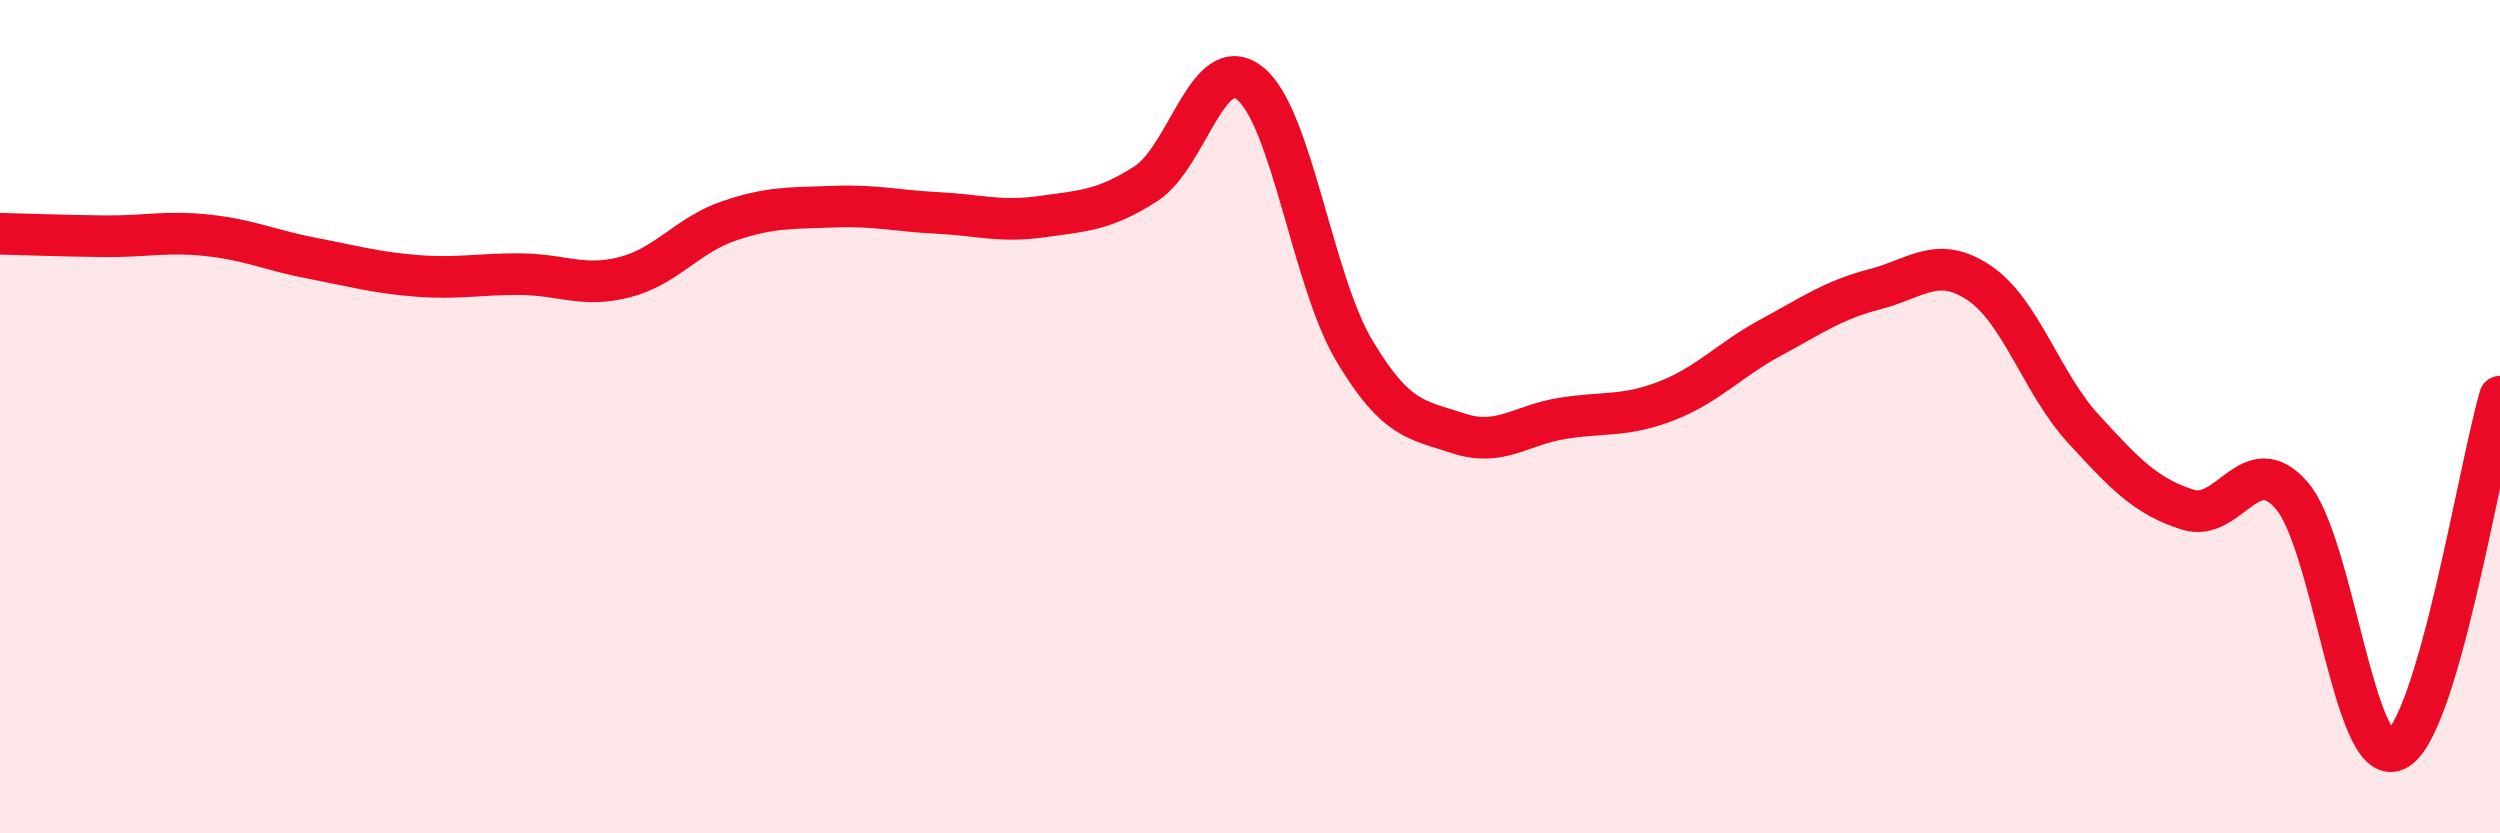
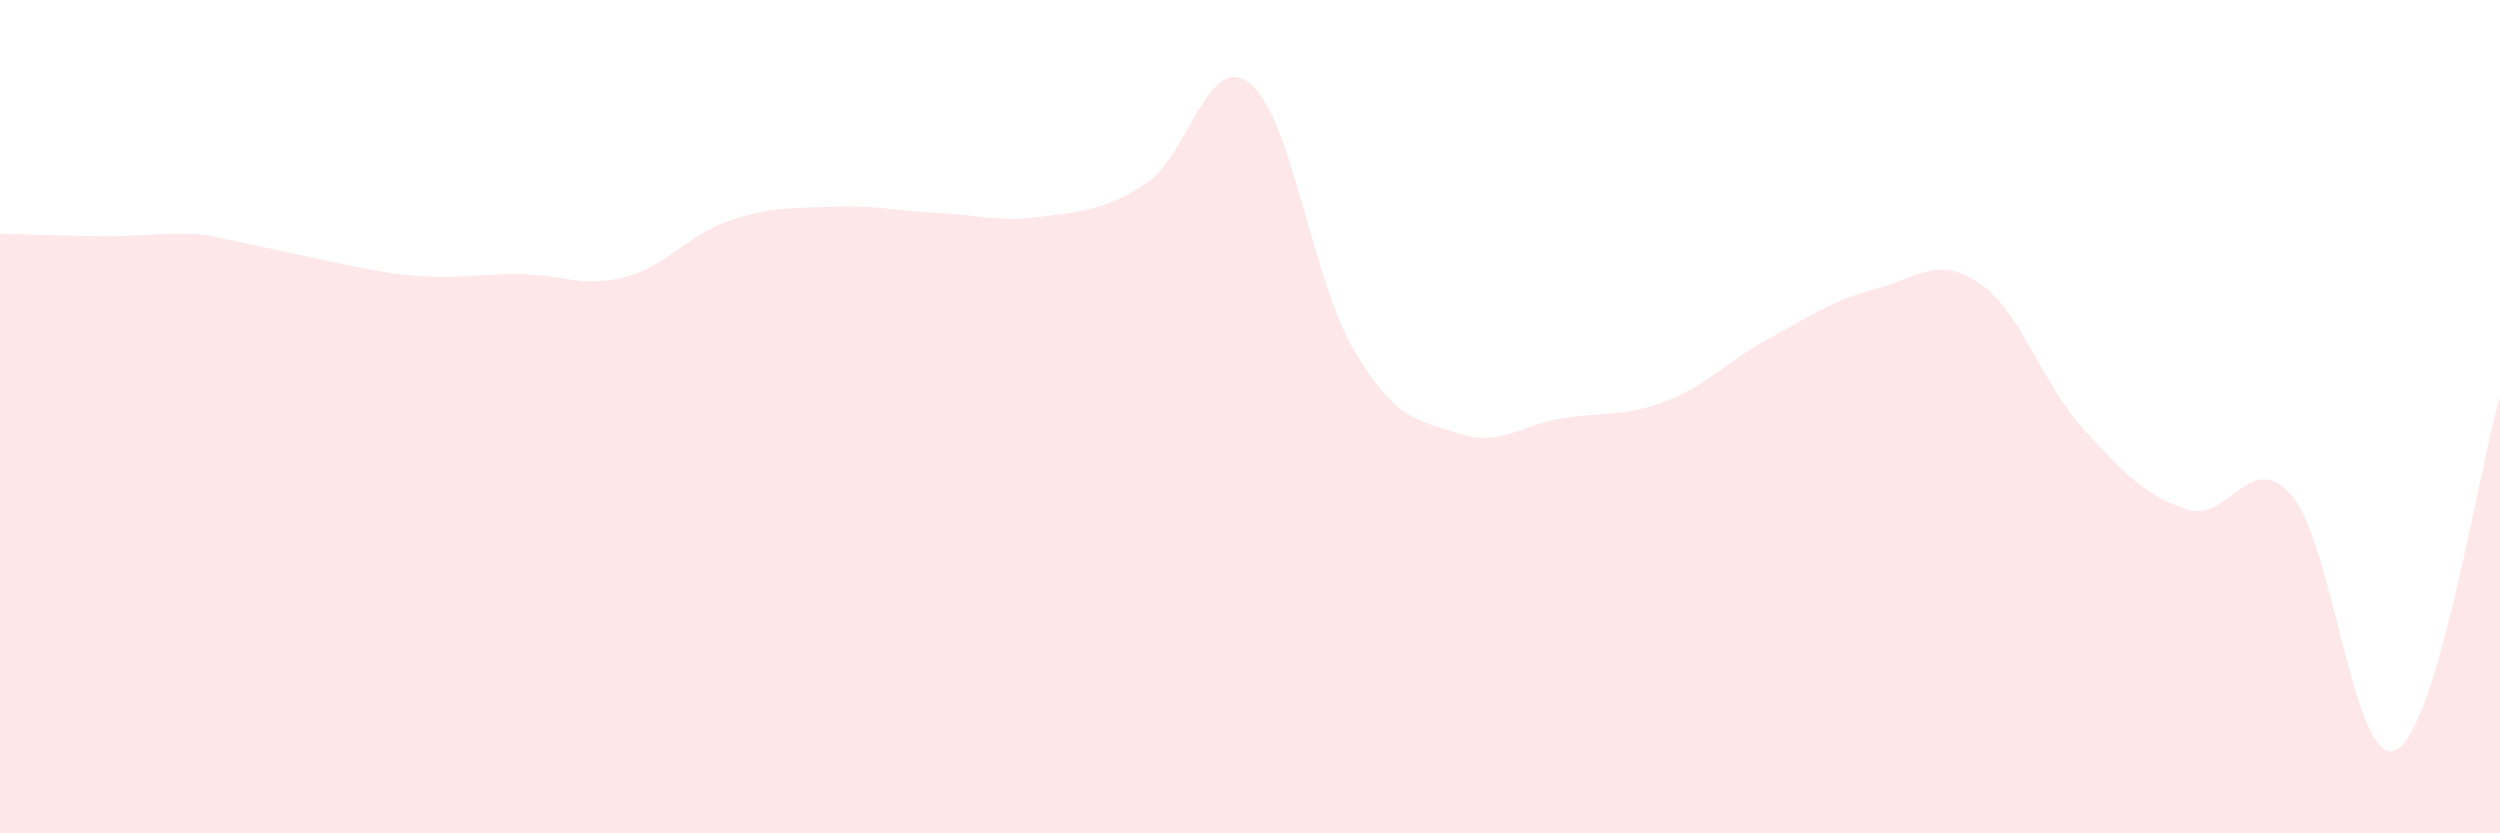
<svg xmlns="http://www.w3.org/2000/svg" width="60" height="20" viewBox="0 0 60 20">
-   <path d="M 0,5.61 C 0.5,5.62 1.5,5.66 2.5,5.67 C 3.5,5.68 4,5.54 5,5.65 C 6,5.76 6.5,6.01 7.5,6.2 C 8.5,6.39 9,6.54 10,6.62 C 11,6.7 11.5,6.57 12.5,6.58 C 13.5,6.59 14,6.91 15,6.65 C 16,6.39 16.5,5.64 17.5,5.3 C 18.5,4.96 19,5 20,4.96 C 21,4.92 21.5,5.06 22.5,5.11 C 23.5,5.16 24,5.34 25,5.2 C 26,5.06 26.5,5.05 27.5,4.41 C 28.5,3.77 29,1.2 30,2 C 31,2.8 31.5,6.73 32.5,8.41 C 33.5,10.09 34,10.07 35,10.4 C 36,10.73 36.5,10.2 37.5,10.04 C 38.5,9.88 39,10.01 40,9.62 C 41,9.23 41.5,8.64 42.5,8.1 C 43.5,7.56 44,7.2 45,6.94 C 46,6.68 46.5,6.12 47.5,6.79 C 48.5,7.46 49,9.2 50,10.29 C 51,11.38 51.5,11.91 52.5,12.23 C 53.5,12.55 54,10.74 55,11.89 C 56,13.04 56.5,18.47 57.5,18 C 58.5,17.53 59.5,11.22 60,9.52L60 20L0 20Z" fill="#EB0A25" opacity="0.1" stroke-linecap="round" stroke-linejoin="round" />
-   <path d="M 0,5.61 C 0.5,5.62 1.5,5.66 2.5,5.67 C 3.5,5.68 4,5.54 5,5.65 C 6,5.76 6.5,6.01 7.5,6.2 C 8.5,6.39 9,6.54 10,6.62 C 11,6.7 11.5,6.57 12.5,6.58 C 13.5,6.59 14,6.91 15,6.65 C 16,6.39 16.5,5.64 17.5,5.3 C 18.5,4.96 19,5 20,4.96 C 21,4.92 21.5,5.06 22.5,5.11 C 23.5,5.16 24,5.34 25,5.2 C 26,5.06 26.5,5.05 27.5,4.41 C 28.5,3.77 29,1.2 30,2 C 31,2.8 31.5,6.73 32.5,8.41 C 33.5,10.09 34,10.07 35,10.4 C 36,10.73 36.5,10.2 37.5,10.04 C 38.5,9.88 39,10.01 40,9.62 C 41,9.23 41.5,8.64 42.5,8.1 C 43.5,7.56 44,7.2 45,6.94 C 46,6.68 46.5,6.12 47.5,6.79 C 48.5,7.46 49,9.2 50,10.29 C 51,11.38 51.5,11.91 52.5,12.23 C 53.5,12.55 54,10.74 55,11.89 C 56,13.04 56.5,18.47 57.5,18 C 58.5,17.53 59.5,11.22 60,9.52" stroke="#EB0A25" stroke-width="1" fill="none" stroke-linecap="round" stroke-linejoin="round" />
+   <path d="M 0,5.61 C 0.5,5.62 1.5,5.66 2.5,5.67 C 3.5,5.68 4,5.54 5,5.65 C 8.5,6.39 9,6.54 10,6.62 C 11,6.7 11.5,6.57 12.5,6.58 C 13.5,6.59 14,6.91 15,6.65 C 16,6.39 16.5,5.64 17.5,5.3 C 18.5,4.96 19,5 20,4.96 C 21,4.92 21.5,5.06 22.5,5.11 C 23.5,5.16 24,5.34 25,5.2 C 26,5.06 26.5,5.05 27.5,4.41 C 28.5,3.77 29,1.2 30,2 C 31,2.8 31.5,6.73 32.5,8.41 C 33.5,10.09 34,10.07 35,10.4 C 36,10.73 36.5,10.2 37.5,10.04 C 38.5,9.88 39,10.01 40,9.62 C 41,9.23 41.5,8.64 42.5,8.1 C 43.5,7.56 44,7.2 45,6.94 C 46,6.68 46.5,6.12 47.5,6.79 C 48.5,7.46 49,9.2 50,10.29 C 51,11.38 51.5,11.91 52.5,12.23 C 53.5,12.55 54,10.74 55,11.89 C 56,13.04 56.5,18.47 57.5,18 C 58.5,17.53 59.5,11.22 60,9.52L60 20L0 20Z" fill="#EB0A25" opacity="0.1" stroke-linecap="round" stroke-linejoin="round" />
</svg>